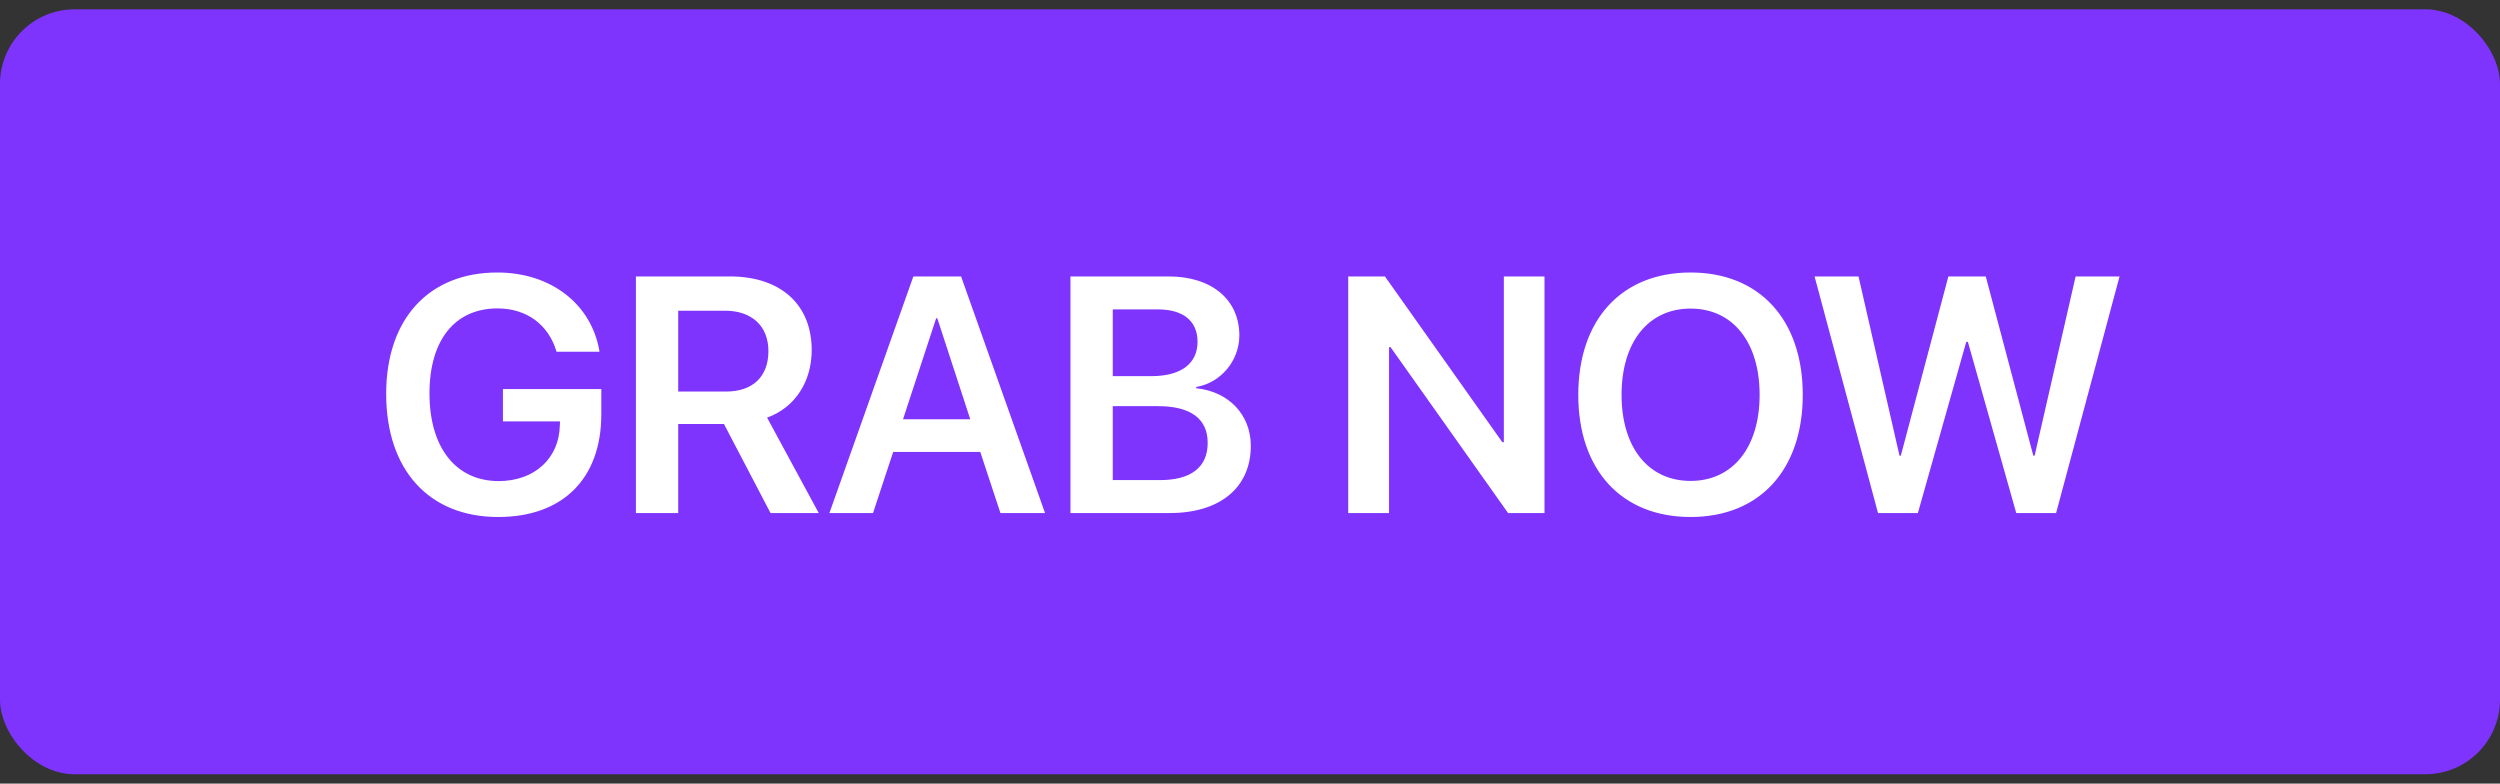
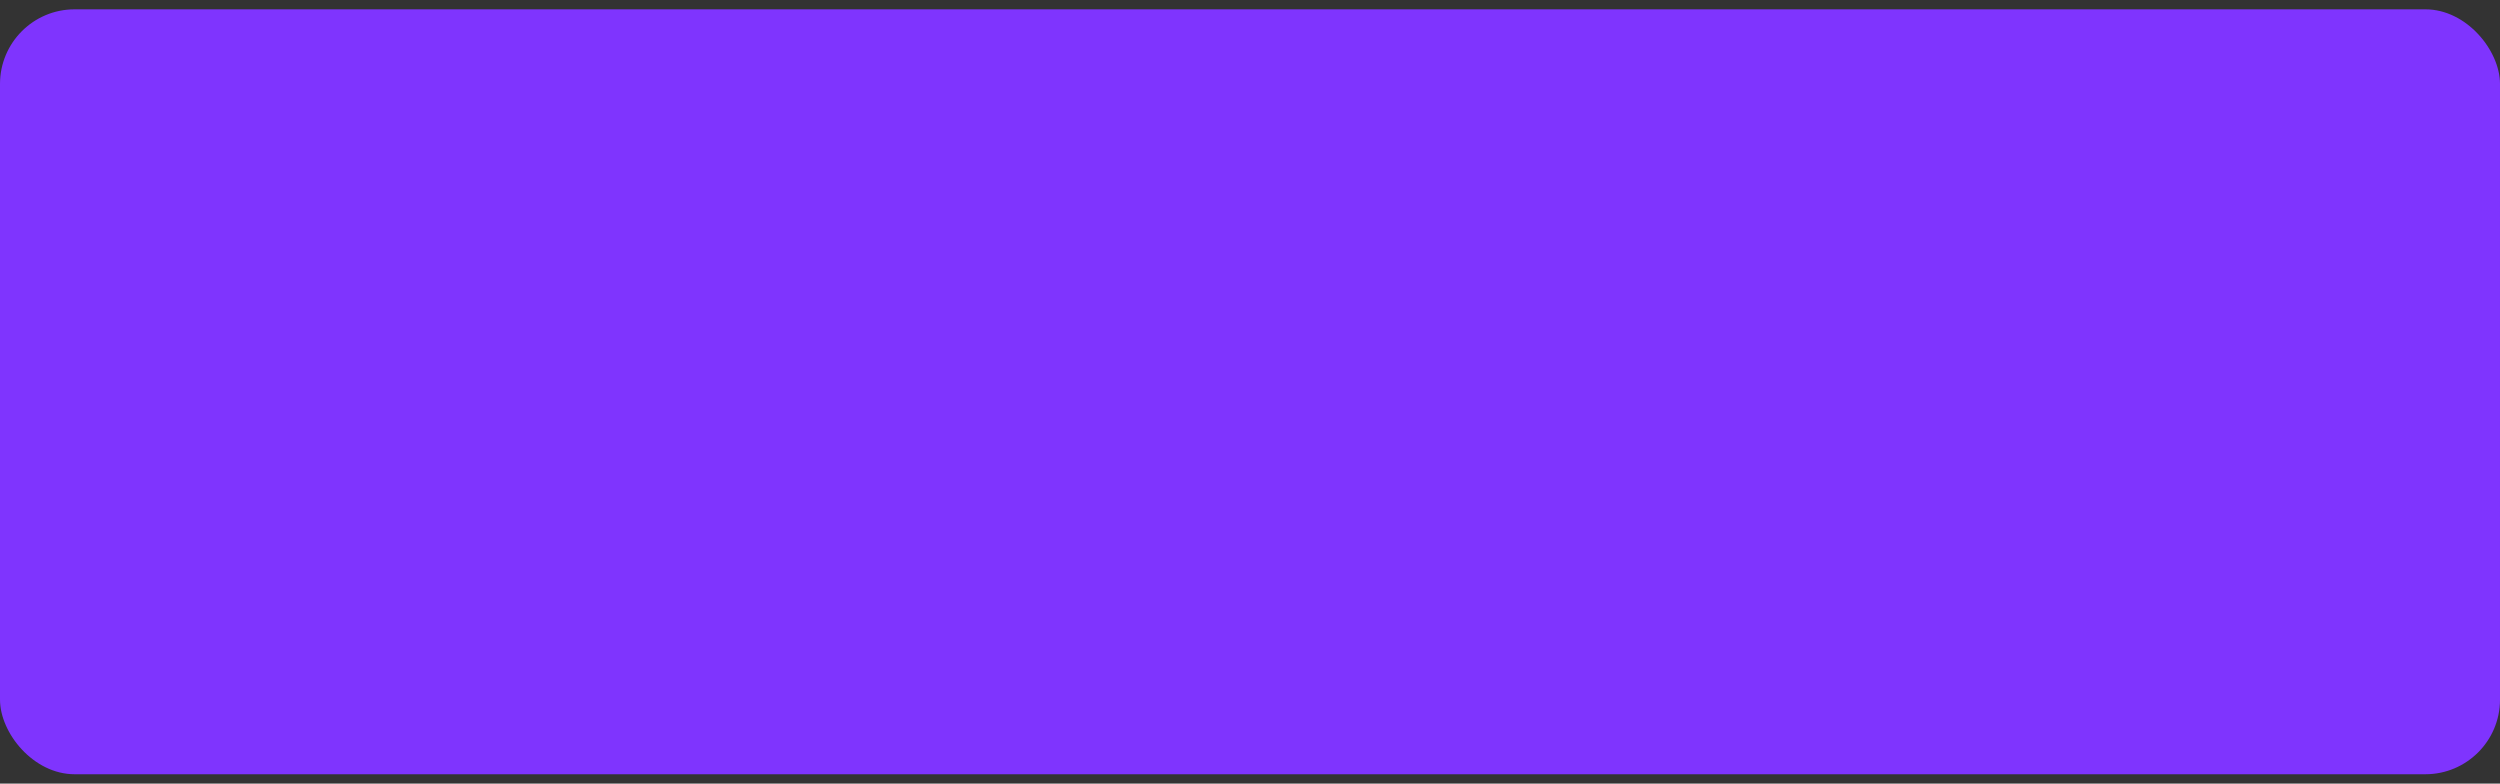
<svg xmlns="http://www.w3.org/2000/svg" width="134" height="42" viewBox="0 0 134 42" fill="none">
  <rect x="0" y="0" width="134" height="42" fill="#333333" stroke="none" />
  <rect y="0.5" width="134" height="41" rx="4" fill="#7F34FE" />
-   <path d="M32.23 22.209V20.855H26.957V22.587H30.016L30.007 22.798C29.972 24.573 28.645 25.786 26.729 25.786C24.443 25.786 23.02 24.002 23.02 21.084C23.02 18.227 24.382 16.531 26.667 16.531C28.223 16.531 29.4 17.393 29.831 18.852H32.134C31.721 16.311 29.541 14.606 26.658 14.606C22.993 14.606 20.699 17.085 20.699 21.11C20.699 25.197 23.002 27.711 26.702 27.711C30.174 27.711 32.23 25.645 32.23 22.209ZM36.352 22.727H38.805L41.301 27.5H43.885L41.116 22.385C42.628 21.84 43.507 20.442 43.507 18.764C43.507 16.338 41.863 14.817 39.121 14.817H34.085V27.5H36.352V22.727ZM36.352 16.654H38.866C40.299 16.654 41.187 17.48 41.187 18.816C41.187 20.188 40.352 20.987 38.91 20.987H36.352V16.654ZM53.623 27.5H56.014L51.514 14.817H48.956L44.456 27.5H46.794L47.875 24.222H52.542L53.623 27.5ZM50.178 17.059H50.239L52.006 22.473H48.402L50.178 17.059ZM62.693 27.5C65.4 27.5 67.044 26.129 67.044 23.896C67.044 22.218 65.84 20.979 64.117 20.811V20.741C65.418 20.53 66.429 19.344 66.429 17.981C66.429 16.057 64.943 14.817 62.641 14.817H57.376V27.5H62.693ZM59.644 16.584H62.069C63.423 16.584 64.188 17.208 64.188 18.315C64.188 19.493 63.3 20.161 61.718 20.161H59.644V16.584ZM59.644 25.733V21.77H62.078C63.818 21.77 64.732 22.446 64.732 23.738C64.732 25.039 63.845 25.733 62.175 25.733H59.644ZM74.453 27.5V18.605H74.532L80.834 27.5H82.785V14.817H80.606V23.703H80.526L74.233 14.817H72.265V27.5H74.453ZM90.616 14.606C86.916 14.606 84.596 17.129 84.596 21.163C84.596 25.197 86.916 27.711 90.616 27.711C94.308 27.711 96.628 25.197 96.628 21.163C96.628 17.129 94.308 14.606 90.616 14.606ZM90.616 16.54C92.875 16.54 94.316 18.333 94.316 21.163C94.316 23.984 92.875 25.777 90.616 25.777C88.349 25.777 86.916 23.984 86.916 21.163C86.916 18.333 88.349 16.54 90.616 16.54ZM105.391 18.324H105.479L108.071 27.5H110.207L113.608 14.817H111.253L109.056 24.424H108.985L106.437 14.817H104.433L101.884 24.424H101.813L99.616 14.817H97.261L100.662 27.5H102.798L105.391 18.324Z" fill="white" />
</svg>